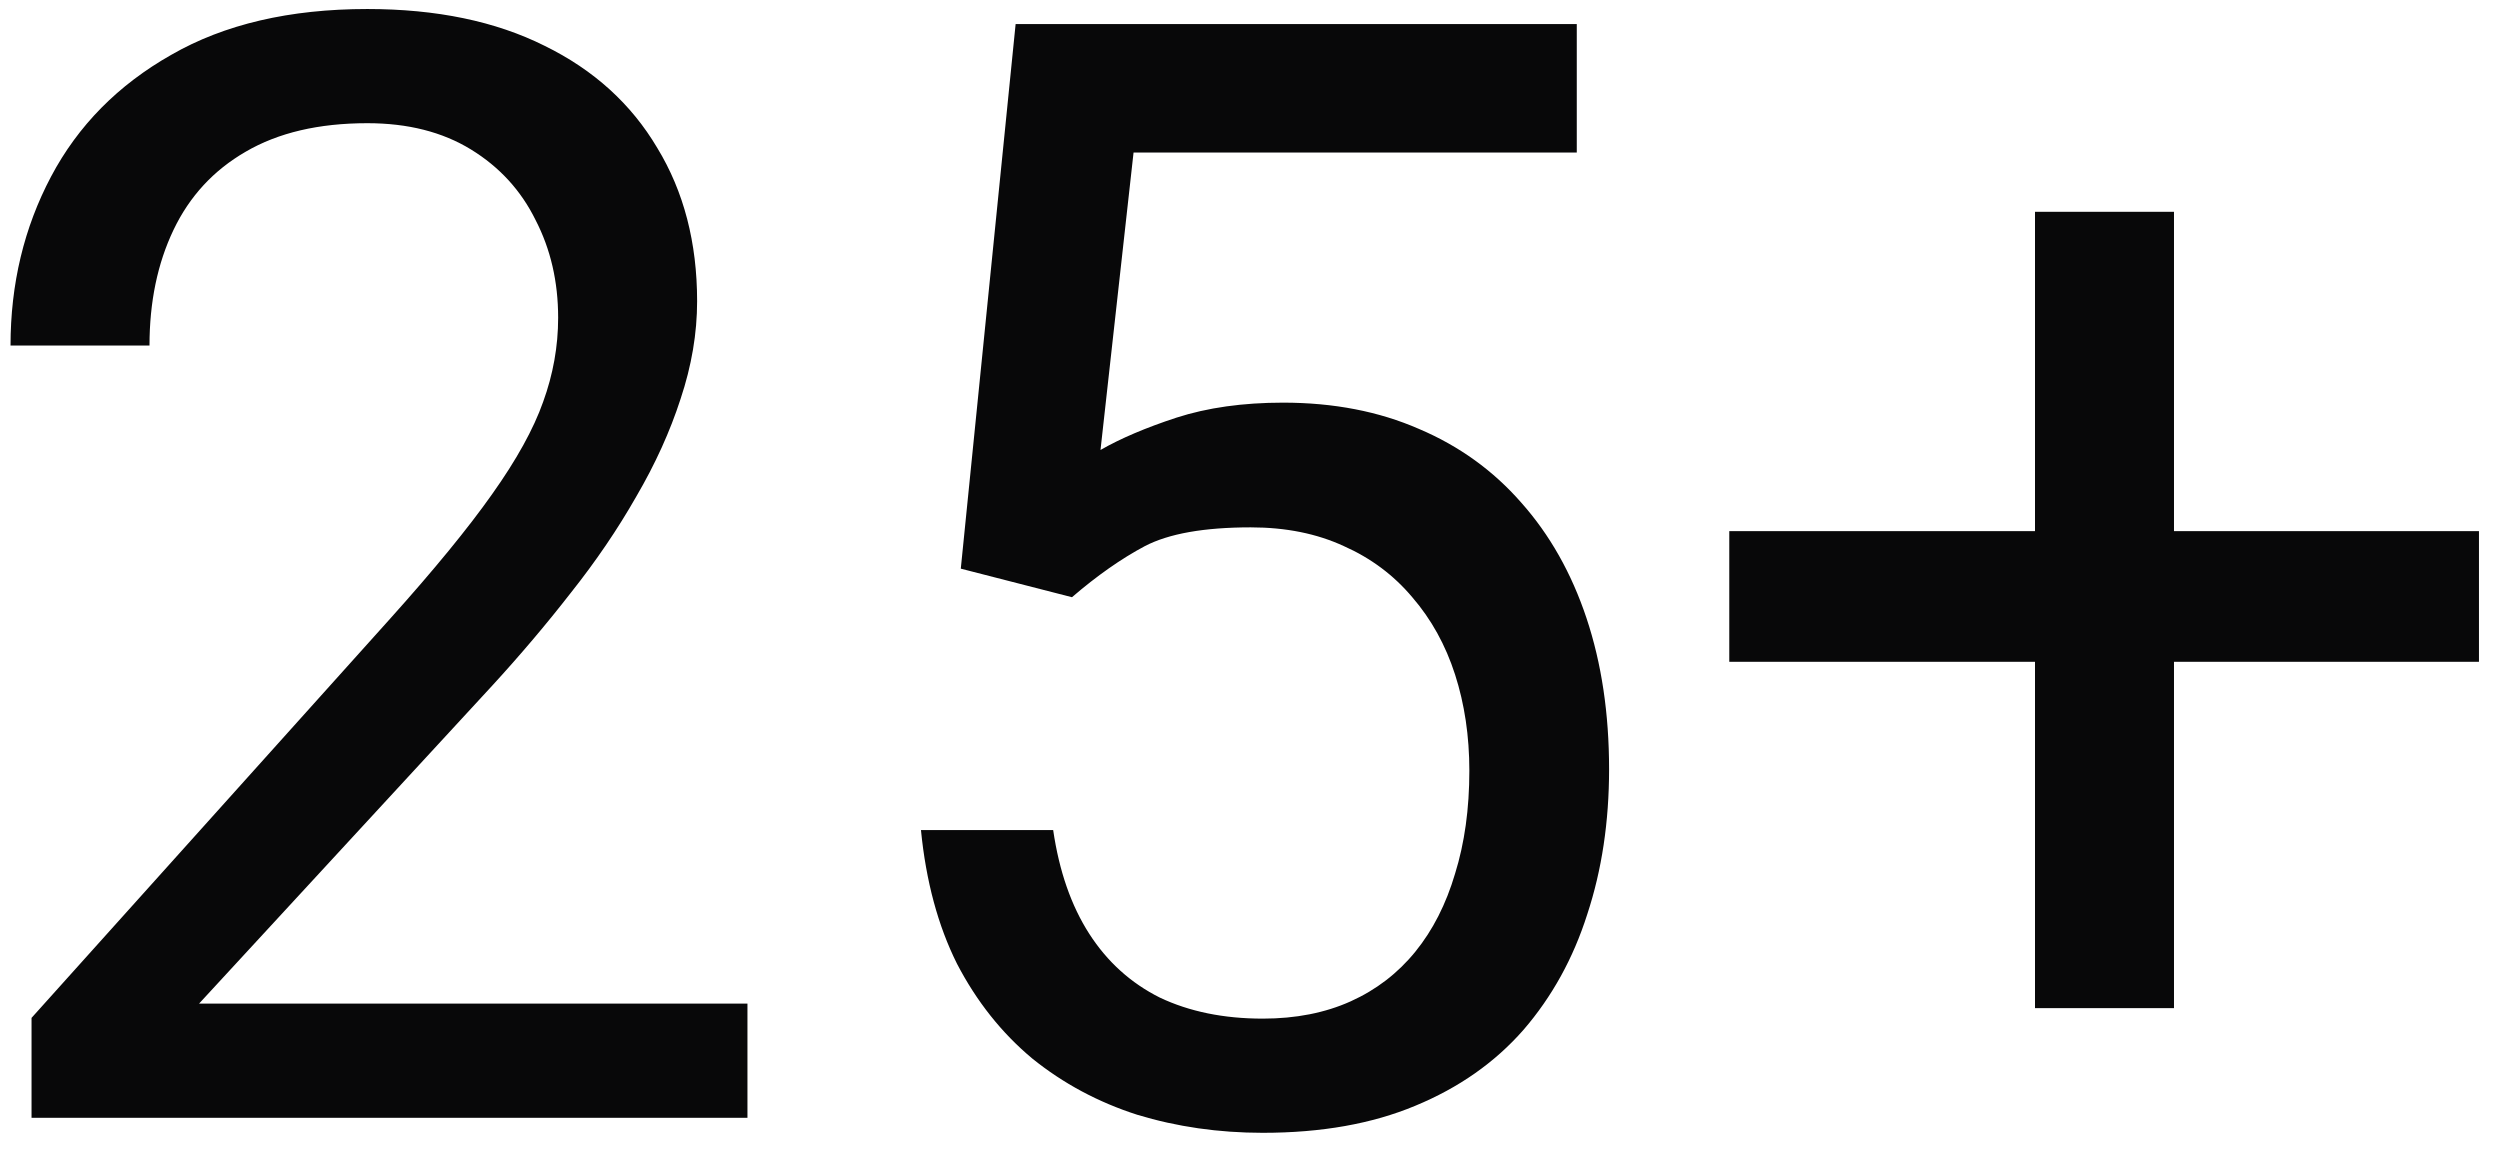
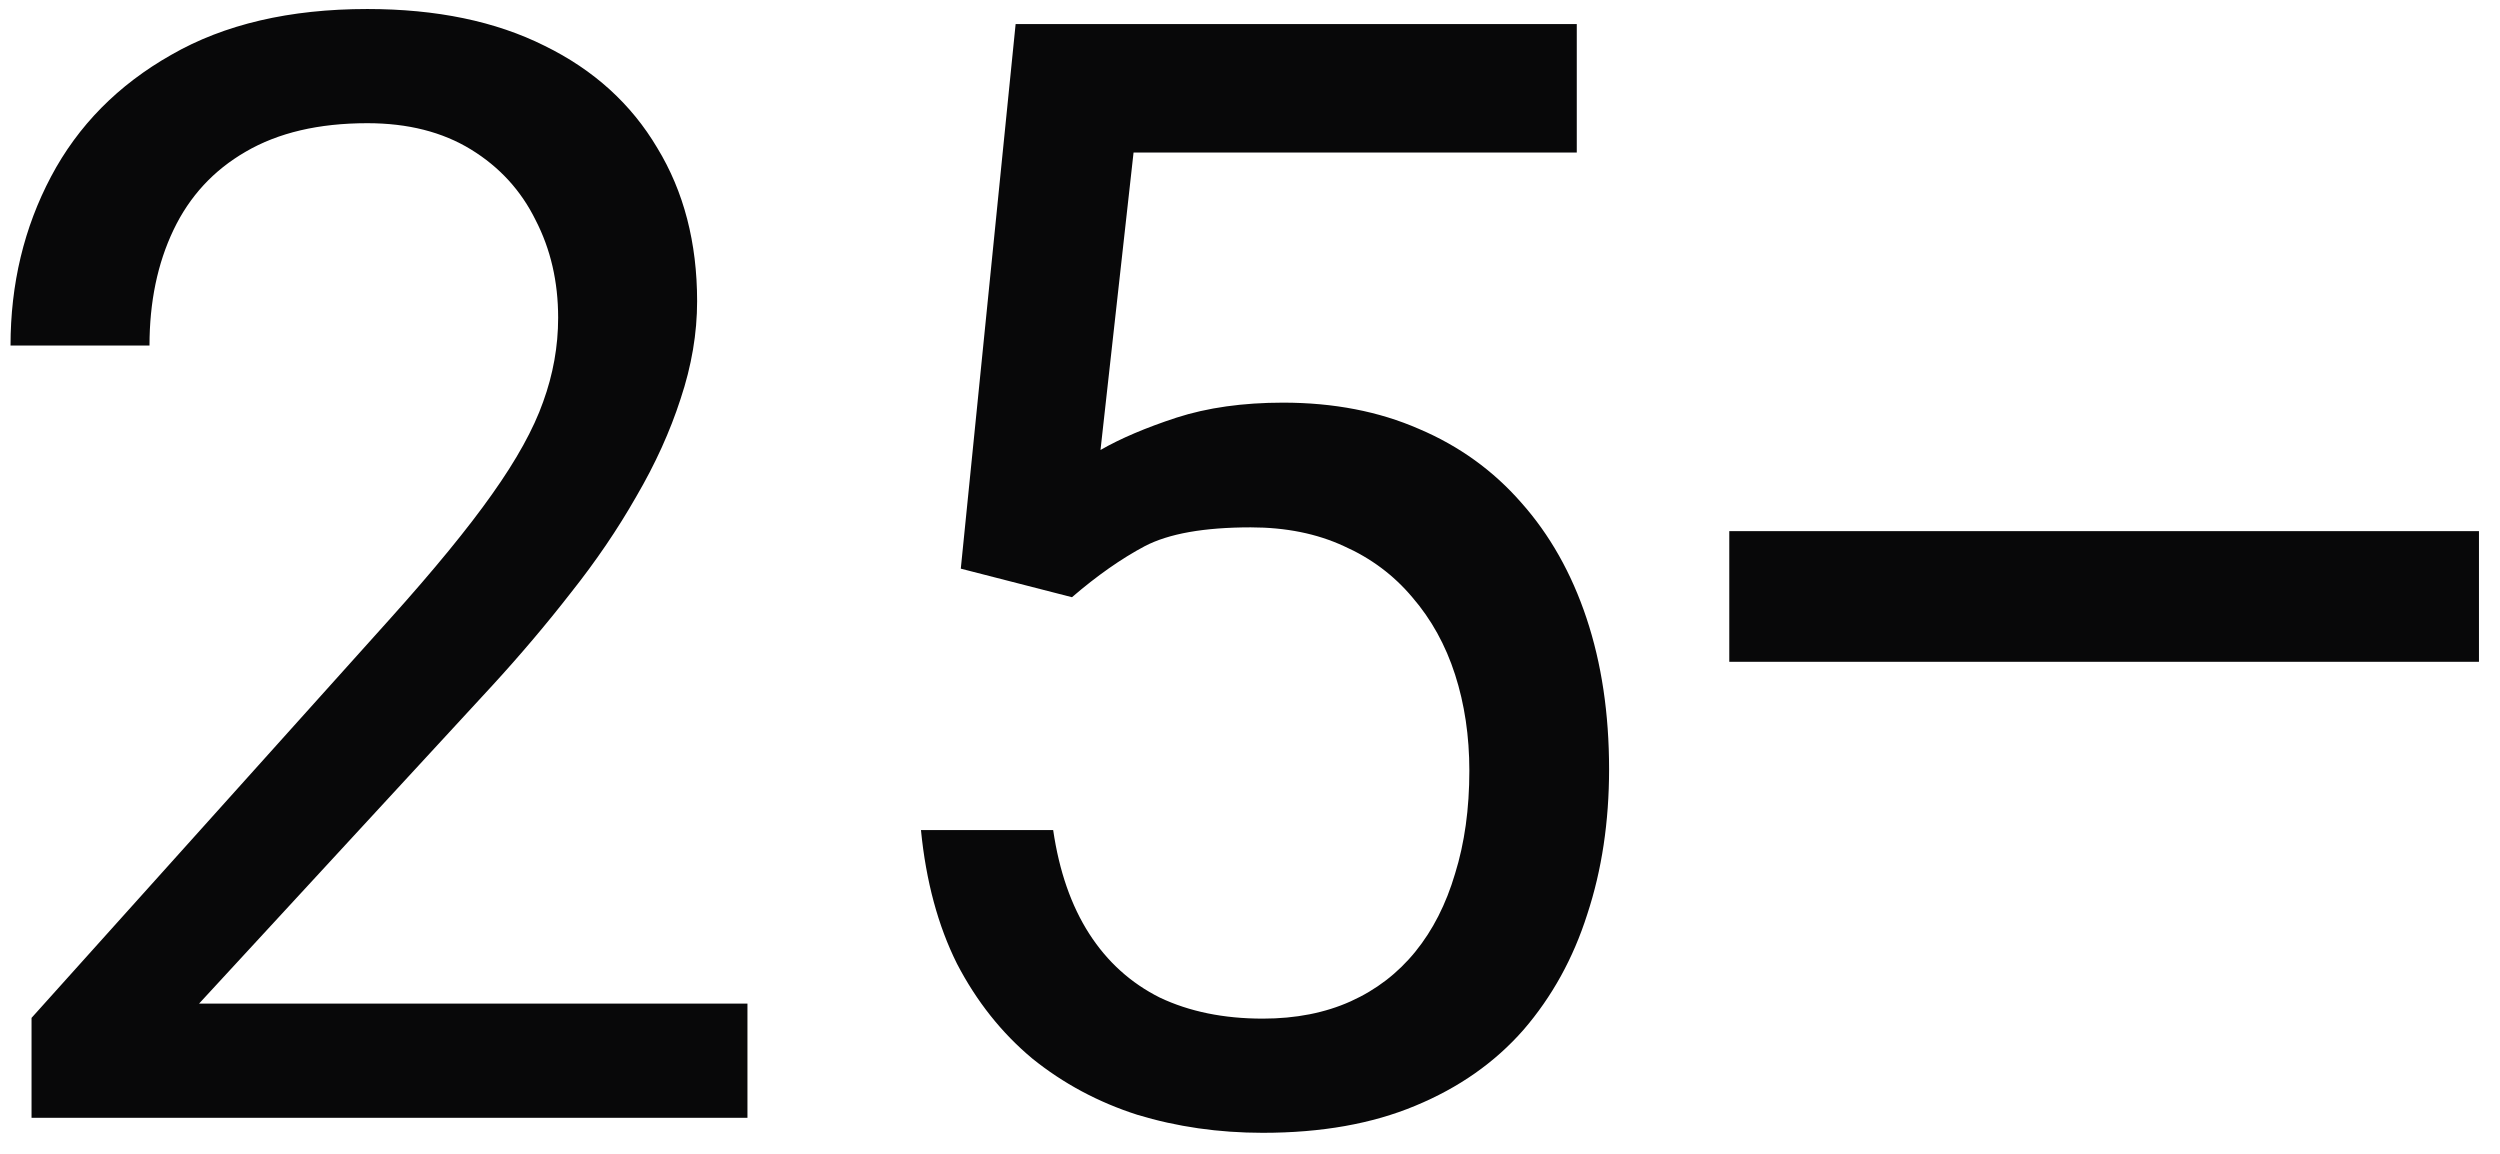
<svg xmlns="http://www.w3.org/2000/svg" width="104" height="48" viewBox="0 0 104 48" fill="none">
-   <path d="M31.094 41.75V46.5H1.312V42.344L16.219 25.75C18.052 23.708 19.469 21.979 20.469 20.562C21.49 19.125 22.198 17.844 22.594 16.719C23.01 15.573 23.219 14.406 23.219 13.219C23.219 11.719 22.906 10.365 22.281 9.156C21.677 7.927 20.781 6.948 19.594 6.219C18.406 5.49 16.969 5.125 15.281 5.125C13.26 5.125 11.573 5.521 10.219 6.312C8.885 7.083 7.885 8.167 7.219 9.562C6.552 10.958 6.219 12.562 6.219 14.375H0.438C0.438 11.812 1 9.469 2.125 7.344C3.25 5.219 4.917 3.531 7.125 2.281C9.333 1.01 12.052 0.375 15.281 0.375C18.156 0.375 20.615 0.885 22.656 1.906C24.698 2.906 26.26 4.323 27.344 6.156C28.448 7.969 29 10.094 29 12.531C29 13.865 28.771 15.219 28.312 16.594C27.875 17.948 27.26 19.302 26.469 20.656C25.698 22.01 24.792 23.344 23.75 24.656C22.729 25.969 21.635 27.26 20.469 28.531L8.281 41.75H31.094ZM44.594 24.844L39.969 23.656L42.25 1H65.594V6.344H47.156L45.781 18.719C46.615 18.24 47.667 17.792 48.938 17.375C50.229 16.958 51.708 16.75 53.375 16.75C55.479 16.75 57.365 17.115 59.031 17.844C60.698 18.552 62.115 19.573 63.281 20.906C64.469 22.24 65.375 23.844 66 25.719C66.625 27.594 66.938 29.688 66.938 32C66.938 34.188 66.635 36.198 66.031 38.031C65.448 39.865 64.562 41.469 63.375 42.844C62.188 44.198 60.688 45.25 58.875 46C57.083 46.75 54.969 47.125 52.531 47.125C50.698 47.125 48.958 46.875 47.312 46.375C45.688 45.854 44.229 45.073 42.938 44.031C41.667 42.969 40.625 41.656 39.812 40.094C39.021 38.51 38.521 36.656 38.312 34.531H43.812C44.062 36.24 44.562 37.677 45.312 38.844C46.062 40.01 47.042 40.896 48.25 41.5C49.479 42.083 50.906 42.375 52.531 42.375C53.906 42.375 55.125 42.135 56.188 41.656C57.25 41.177 58.146 40.49 58.875 39.594C59.604 38.698 60.156 37.615 60.531 36.344C60.927 35.073 61.125 33.646 61.125 32.062C61.125 30.625 60.927 29.292 60.531 28.062C60.135 26.833 59.542 25.76 58.75 24.844C57.979 23.927 57.031 23.219 55.906 22.719C54.781 22.198 53.49 21.938 52.031 21.938C50.094 21.938 48.625 22.198 47.625 22.719C46.646 23.24 45.635 23.948 44.594 24.844ZM103.125 22.094V27.531H71.938V22.094H103.125ZM90.438 8.812V41.938H84.656V8.812H90.438Z" fill="#080809" />
+   <path d="M31.094 41.75V46.5H1.312V42.344L16.219 25.75C18.052 23.708 19.469 21.979 20.469 20.562C21.49 19.125 22.198 17.844 22.594 16.719C23.01 15.573 23.219 14.406 23.219 13.219C23.219 11.719 22.906 10.365 22.281 9.156C21.677 7.927 20.781 6.948 19.594 6.219C18.406 5.49 16.969 5.125 15.281 5.125C13.26 5.125 11.573 5.521 10.219 6.312C8.885 7.083 7.885 8.167 7.219 9.562C6.552 10.958 6.219 12.562 6.219 14.375H0.438C0.438 11.812 1 9.469 2.125 7.344C3.25 5.219 4.917 3.531 7.125 2.281C9.333 1.01 12.052 0.375 15.281 0.375C18.156 0.375 20.615 0.885 22.656 1.906C24.698 2.906 26.26 4.323 27.344 6.156C28.448 7.969 29 10.094 29 12.531C29 13.865 28.771 15.219 28.312 16.594C27.875 17.948 27.26 19.302 26.469 20.656C25.698 22.01 24.792 23.344 23.75 24.656C22.729 25.969 21.635 27.26 20.469 28.531L8.281 41.75H31.094ZM44.594 24.844L39.969 23.656L42.25 1H65.594V6.344H47.156L45.781 18.719C46.615 18.24 47.667 17.792 48.938 17.375C50.229 16.958 51.708 16.75 53.375 16.75C55.479 16.75 57.365 17.115 59.031 17.844C60.698 18.552 62.115 19.573 63.281 20.906C64.469 22.24 65.375 23.844 66 25.719C66.625 27.594 66.938 29.688 66.938 32C66.938 34.188 66.635 36.198 66.031 38.031C65.448 39.865 64.562 41.469 63.375 42.844C62.188 44.198 60.688 45.25 58.875 46C57.083 46.75 54.969 47.125 52.531 47.125C50.698 47.125 48.958 46.875 47.312 46.375C45.688 45.854 44.229 45.073 42.938 44.031C41.667 42.969 40.625 41.656 39.812 40.094C39.021 38.51 38.521 36.656 38.312 34.531H43.812C44.062 36.24 44.562 37.677 45.312 38.844C46.062 40.01 47.042 40.896 48.25 41.5C49.479 42.083 50.906 42.375 52.531 42.375C53.906 42.375 55.125 42.135 56.188 41.656C57.25 41.177 58.146 40.49 58.875 39.594C59.604 38.698 60.156 37.615 60.531 36.344C60.927 35.073 61.125 33.646 61.125 32.062C61.125 30.625 60.927 29.292 60.531 28.062C60.135 26.833 59.542 25.76 58.75 24.844C57.979 23.927 57.031 23.219 55.906 22.719C54.781 22.198 53.49 21.938 52.031 21.938C50.094 21.938 48.625 22.198 47.625 22.719C46.646 23.24 45.635 23.948 44.594 24.844ZM103.125 22.094V27.531H71.938V22.094H103.125ZM90.438 8.812V41.938V8.812H90.438Z" fill="#080809" />
</svg>